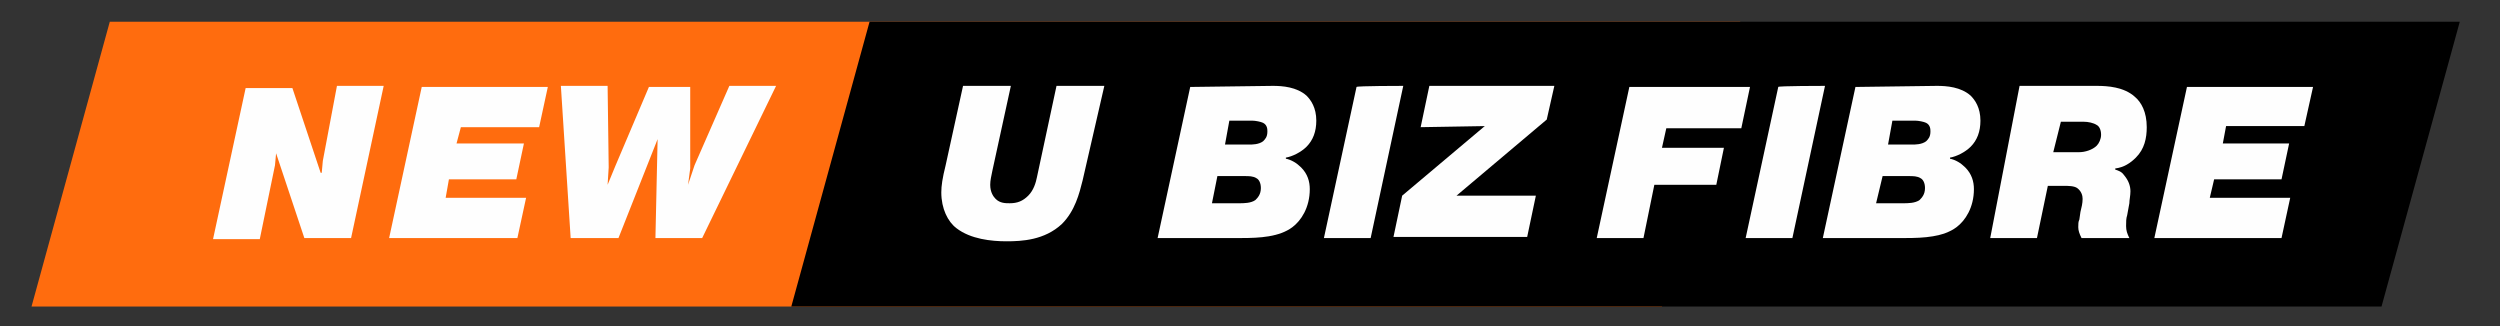
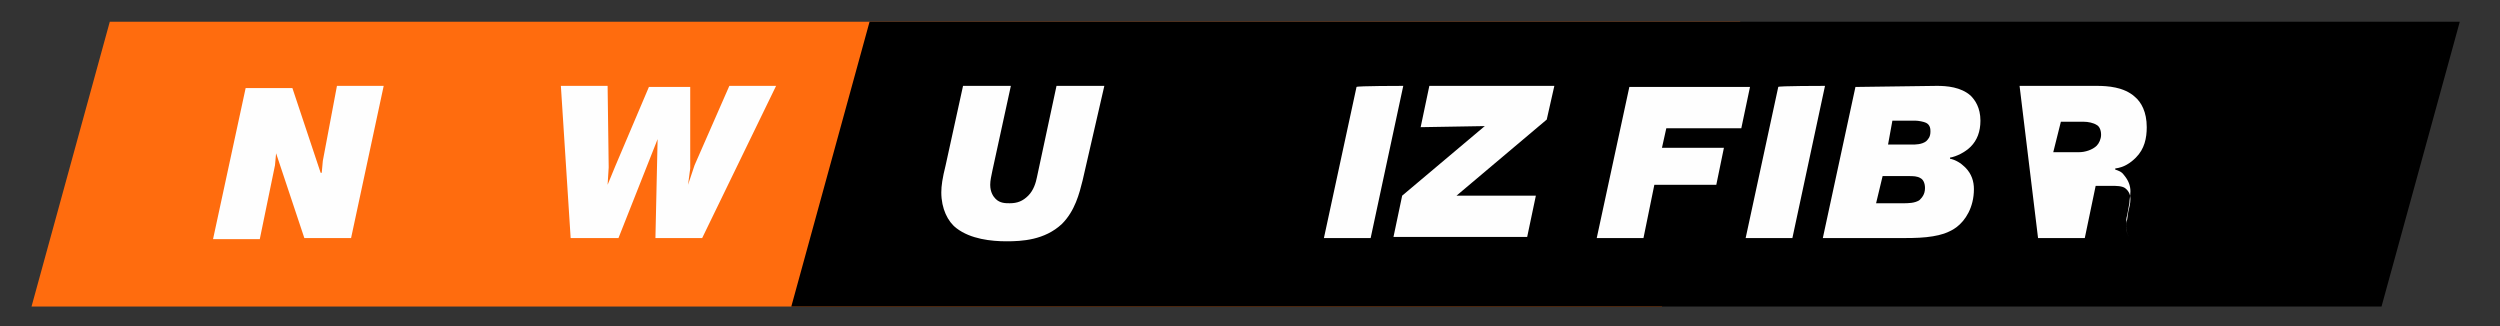
<svg xmlns="http://www.w3.org/2000/svg" version="1.2" viewBox="0 0 230 30" width="230" height="30">
  <rect x="0" y="0" width="230" height="30" fill="#333333" stroke="none" />
  <title>PDH-EN-ENGLISH-svg</title>
  <style>
		.s0 { fill: #ff6c0e } 
		.s1 { fill: #fefefe } 
		.s2 { fill: #000000 } 
	</style>
  <g id="ENG">
    <g id="Layer">
      <g id="Layer">
        <path id="Layer" class="s0" d="m152.9 28.2h-150l7.2-26.2h150z" />
        <g id="Layer">
          <path id="Layer" class="s1" d="m25.4 14.1l-0.1 1.1-1.4 6.8h-4.3l3-13.9h4.3l2.6 7.8h0.1l0.1-1.1 1.3-6.9h4.3l-3 14h-4.3z" />
-           <path id="Layer" class="s1" d="m48.2 13.2l-0.7 3.3h-6.2l-0.3 1.7h7.4l-0.8 3.7h-11.8l3-13.9h11.6l-0.8 3.7h-7.2l-0.4 1.5z" />
          <path id="Layer" class="s1" d="m56.9 21.9h-4.4l-0.9-14h4.3l0.1 7.5-0.1 1.6 0.7-1.7 3.1-7.3h3.8v7.5l-0.2 1.5 0.6-1.8 3.2-7.3h4.3l-6.8 14h-4.3l0.2-9.1z" />
        </g>
      </g>
      <g id="Layer">
        <path id="Layer" class="s2" d="m219.1 28.2h-146.3l7.2-26.2h146.3z" />
        <g id="Layer">
          <path id="Layer" class="s1" d="m99.6 16.6c-0.3 1.2-0.7 2.8-1.9 4-1.6 1.5-3.7 1.6-5.1 1.6-1.4 0-3.3-0.2-4.6-1.2-0.8-0.6-1.4-1.8-1.4-3.3 0-0.6 0.1-1.3 0.4-2.5l1.6-7.3h4.4l-1.7 7.8c-0.1 0.5-0.2 0.9-0.2 1.3 0 0.7 0.3 1.1 0.5 1.3 0.4 0.4 0.9 0.4 1.3 0.4 0.7 0 1.2-0.2 1.7-0.7 0.5-0.5 0.7-1.2 0.8-1.7l1.8-8.4h4.4z" />
-           <path id="Layer" fill-rule="evenodd" class="s1" d="m117.1 7.9c0.9 0 2.2 0.1 3.1 0.9 0.4 0.4 0.9 1.1 0.9 2.3q0 1.5-0.9 2.4c-0.5 0.5-1.3 0.9-1.9 1v0.1c0.5 0.1 1 0.4 1.4 0.8 0.6 0.6 0.8 1.3 0.8 2 0 1.7-0.8 2.9-1.6 3.5-1.2 0.9-3 1-4.7 1h-7.7l3-13.9zm-5.6 10.8h2.5c0.4 0 1.1 0 1.5-0.3 0.2-0.2 0.5-0.5 0.5-1.1 0-0.5-0.2-0.8-0.4-0.9-0.3-0.2-0.7-0.2-1.1-0.2h-2.5zm1.2-5.4h2.2c0.3 0 0.9 0 1.3-0.3 0.2-0.2 0.4-0.4 0.4-0.9 0-0.2 0-0.6-0.4-0.8-0.2-0.1-0.7-0.2-1-0.2h-2.1z" />
          <path id="Layer" class="s1" d="m129.1 7.9l-3 14h-4.3l3-13.9c0-0.1 4.3-0.1 4.3-0.1z" />
          <path id="Layer" class="s1" d="m130.7 11.7l0.8-3.8h11.5l-0.7 3.1-8.3 7h7.3l-0.8 3.8h-12.3l0.8-3.8 7.6-6.4z" />
          <path id="Layer" class="s1" d="m158.6 13.6l-0.7 3.4h-5.7l-1 4.9h-4.3l3-13.9h11.1l-0.8 3.8h-6.9l-0.4 1.8z" />
          <path id="Layer" class="s1" d="m167.9 7.9l-3 14h-4.3l3-13.9c-0.1-0.1 4.3-0.1 4.3-0.1z" />
          <path id="Layer" fill-rule="evenodd" class="s1" d="m178.2 7.9c0.9 0 2.2 0.1 3.1 0.9 0.4 0.4 0.9 1.1 0.9 2.3q0 1.5-0.9 2.4c-0.5 0.5-1.3 0.9-1.9 1v0.1c0.5 0.1 1 0.4 1.4 0.8 0.6 0.6 0.8 1.3 0.8 2 0 1.7-0.8 2.9-1.6 3.5-1.2 0.9-3 1-4.7 1h-7.6l3-13.9zm-5.6 10.8h2.5c0.4 0 1.1 0 1.5-0.3 0.2-0.2 0.5-0.5 0.5-1.1 0-0.5-0.2-0.8-0.4-0.9-0.3-0.2-0.7-0.2-1.1-0.2h-2.4zm1.1-5.4h2.2c0.3 0 0.9 0 1.3-0.3 0.2-0.2 0.4-0.4 0.4-0.9 0-0.2 0-0.6-0.4-0.8-0.2-0.1-0.7-0.2-1-0.2h-2.1z" />
-           <path id="Layer" fill-rule="evenodd" class="s1" d="m185.8 7.9h7.1c1 0 2.5 0.1 3.5 1 0.6 0.5 1.1 1.4 1.1 2.8 0 1-0.2 2-1 2.8-0.5 0.5-1.1 0.9-1.9 1v0.1c0.3 0.1 0.6 0.2 0.8 0.5q0.6 0.7 0.6 1.5c0 0.4-0.1 0.8-0.1 1.1l-0.2 1.1c-0.1 0.3-0.1 0.6-0.1 1 0 0.4 0.1 0.7 0.3 1.1h-4.4c-0.2-0.4-0.3-0.7-0.3-1 0-0.3 0-0.5 0.1-0.7l0.1-0.7c0.1-0.4 0.2-0.8 0.2-1.2 0-0.3-0.1-0.7-0.5-1-0.3-0.2-0.8-0.2-1.2-0.2h-1.5l-1 4.8h-4.3zm3.1 6.1h2.4c0.5 0 1.2-0.2 1.6-0.6 0.2-0.2 0.4-0.6 0.4-1 0-0.5-0.2-0.8-0.4-0.9-0.3-0.2-0.8-0.3-1.2-0.3h-2.1z" />
-           <path id="Layer" class="s1" d="m210.6 13.2l-0.7 3.3h-6.2l-0.4 1.7h7.4l-0.8 3.7h-11.7l3-13.9h11.6l-0.8 3.6h-7.2l-0.3 1.6z" />
+           <path id="Layer" fill-rule="evenodd" class="s1" d="m185.8 7.9h7.1c1 0 2.5 0.1 3.5 1 0.6 0.5 1.1 1.4 1.1 2.8 0 1-0.2 2-1 2.8-0.5 0.5-1.1 0.9-1.9 1v0.1c0.3 0.1 0.6 0.2 0.8 0.5q0.6 0.7 0.6 1.5c0 0.4-0.1 0.8-0.1 1.1l-0.2 1.1c-0.1 0.3-0.1 0.6-0.1 1 0 0.4 0.1 0.7 0.3 1.1c-0.2-0.4-0.3-0.7-0.3-1 0-0.3 0-0.5 0.1-0.7l0.1-0.7c0.1-0.4 0.2-0.8 0.2-1.2 0-0.3-0.1-0.7-0.5-1-0.3-0.2-0.8-0.2-1.2-0.2h-1.5l-1 4.8h-4.3zm3.1 6.1h2.4c0.5 0 1.2-0.2 1.6-0.6 0.2-0.2 0.4-0.6 0.4-1 0-0.5-0.2-0.8-0.4-0.9-0.3-0.2-0.8-0.3-1.2-0.3h-2.1z" />
        </g>
      </g>
    </g>
  </g>
</svg>